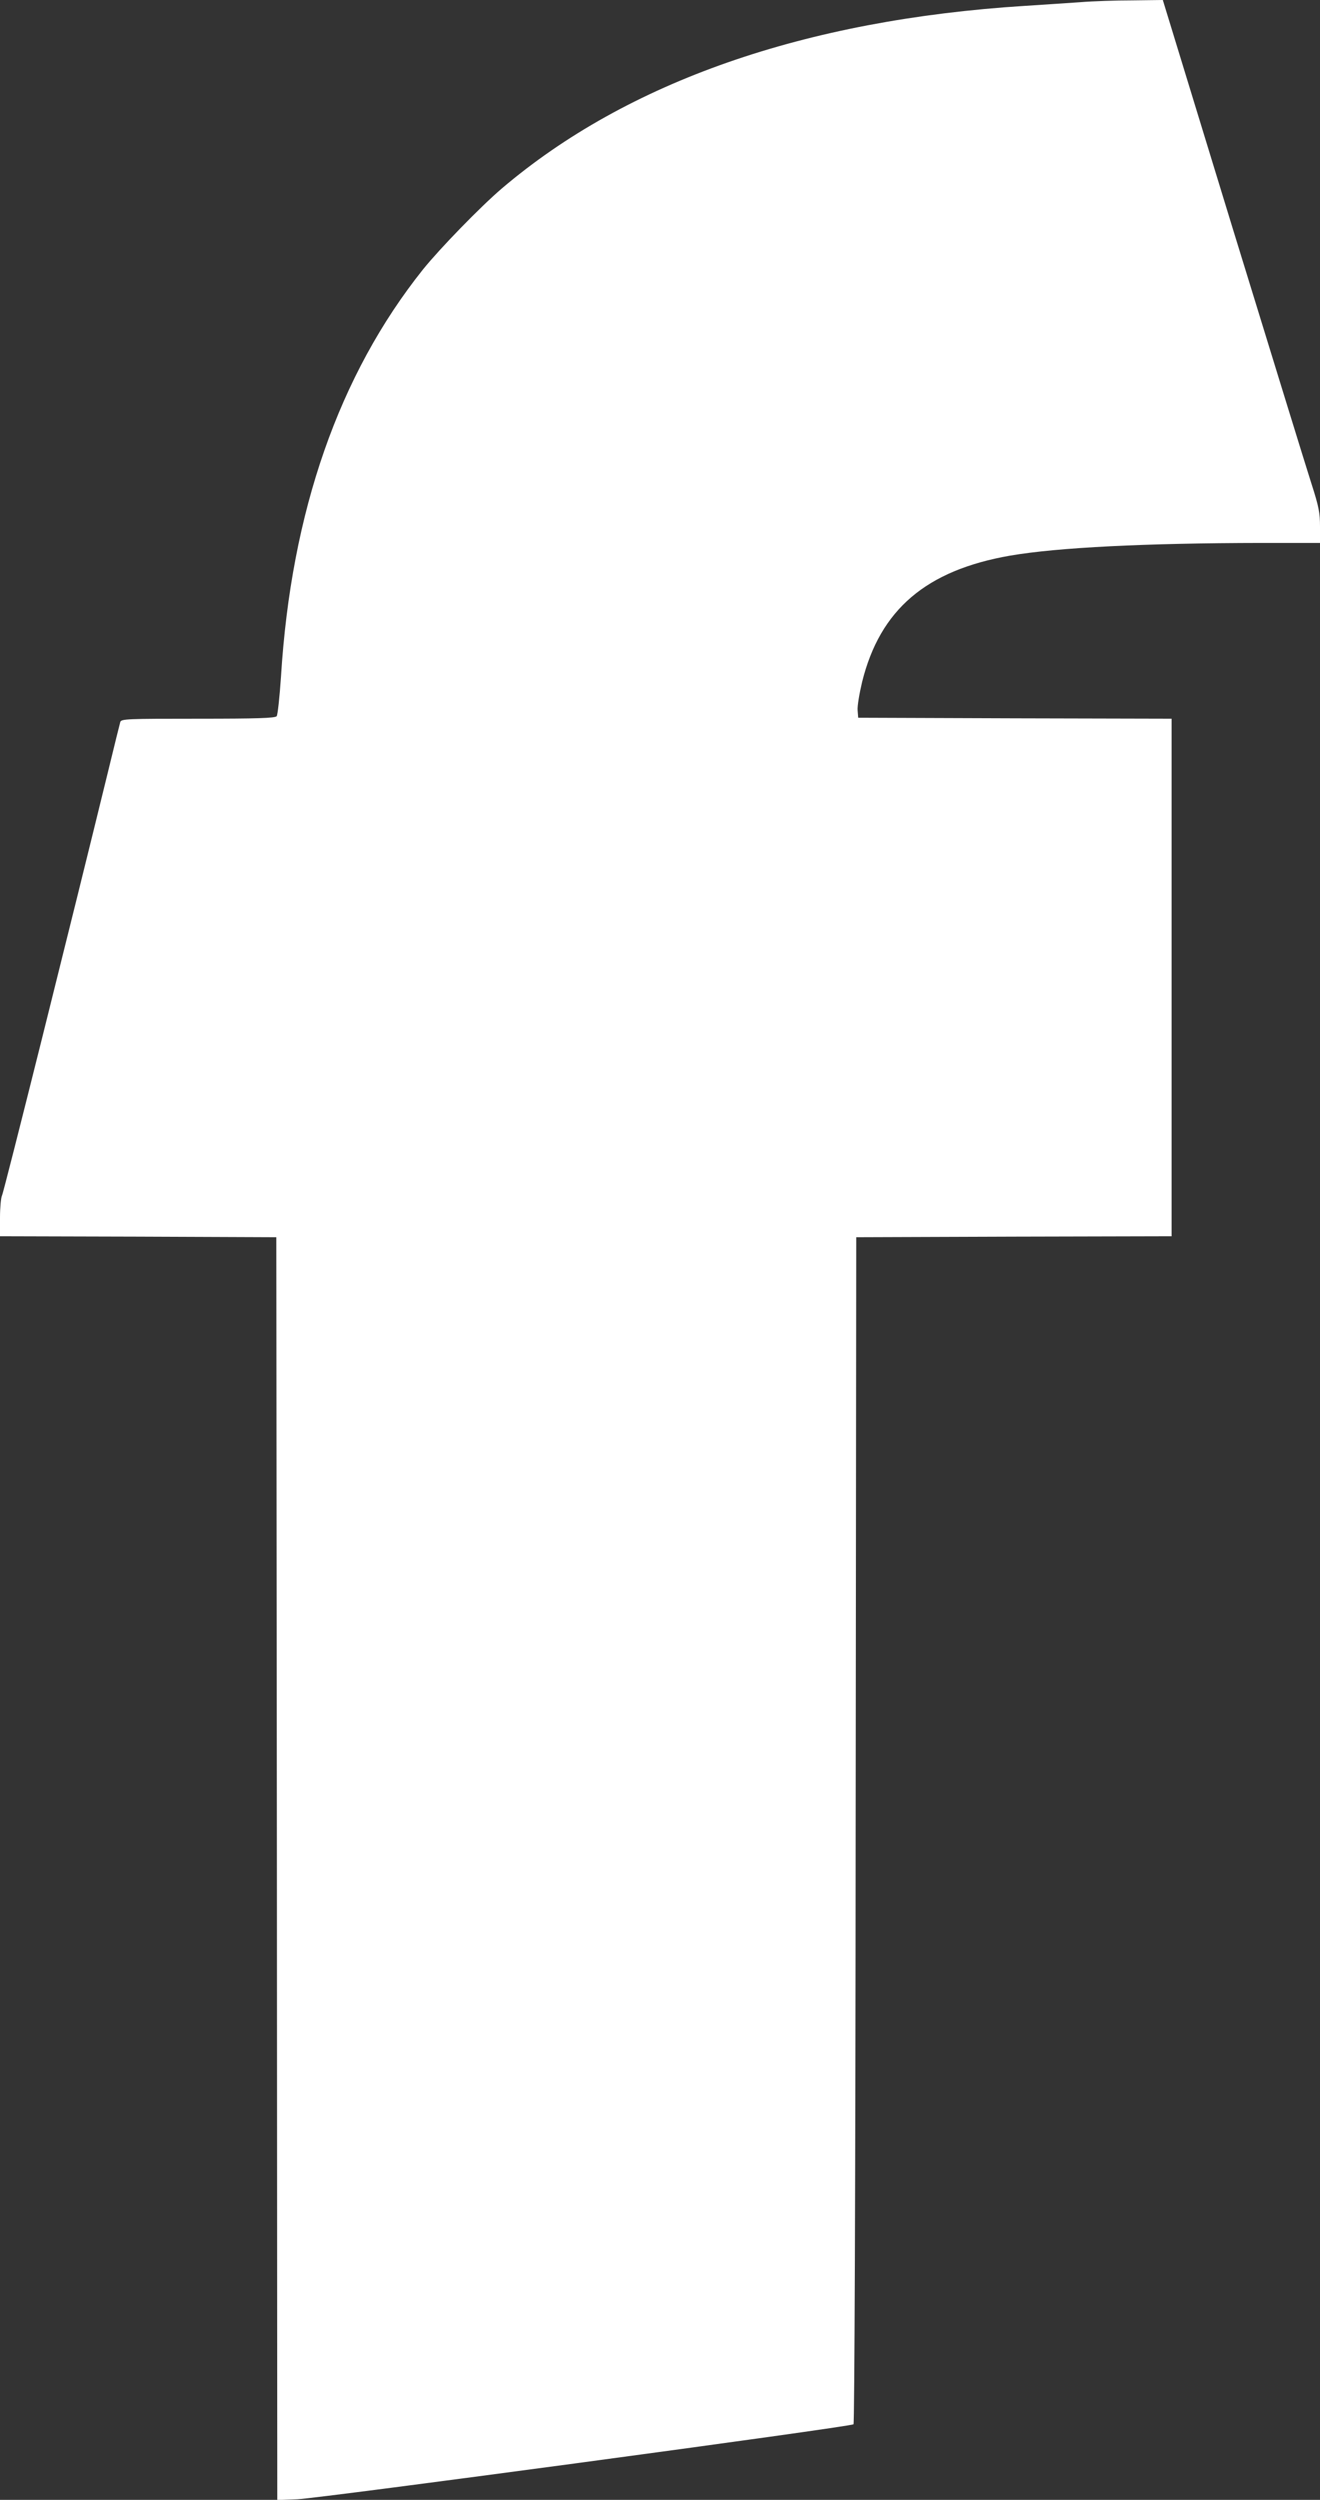
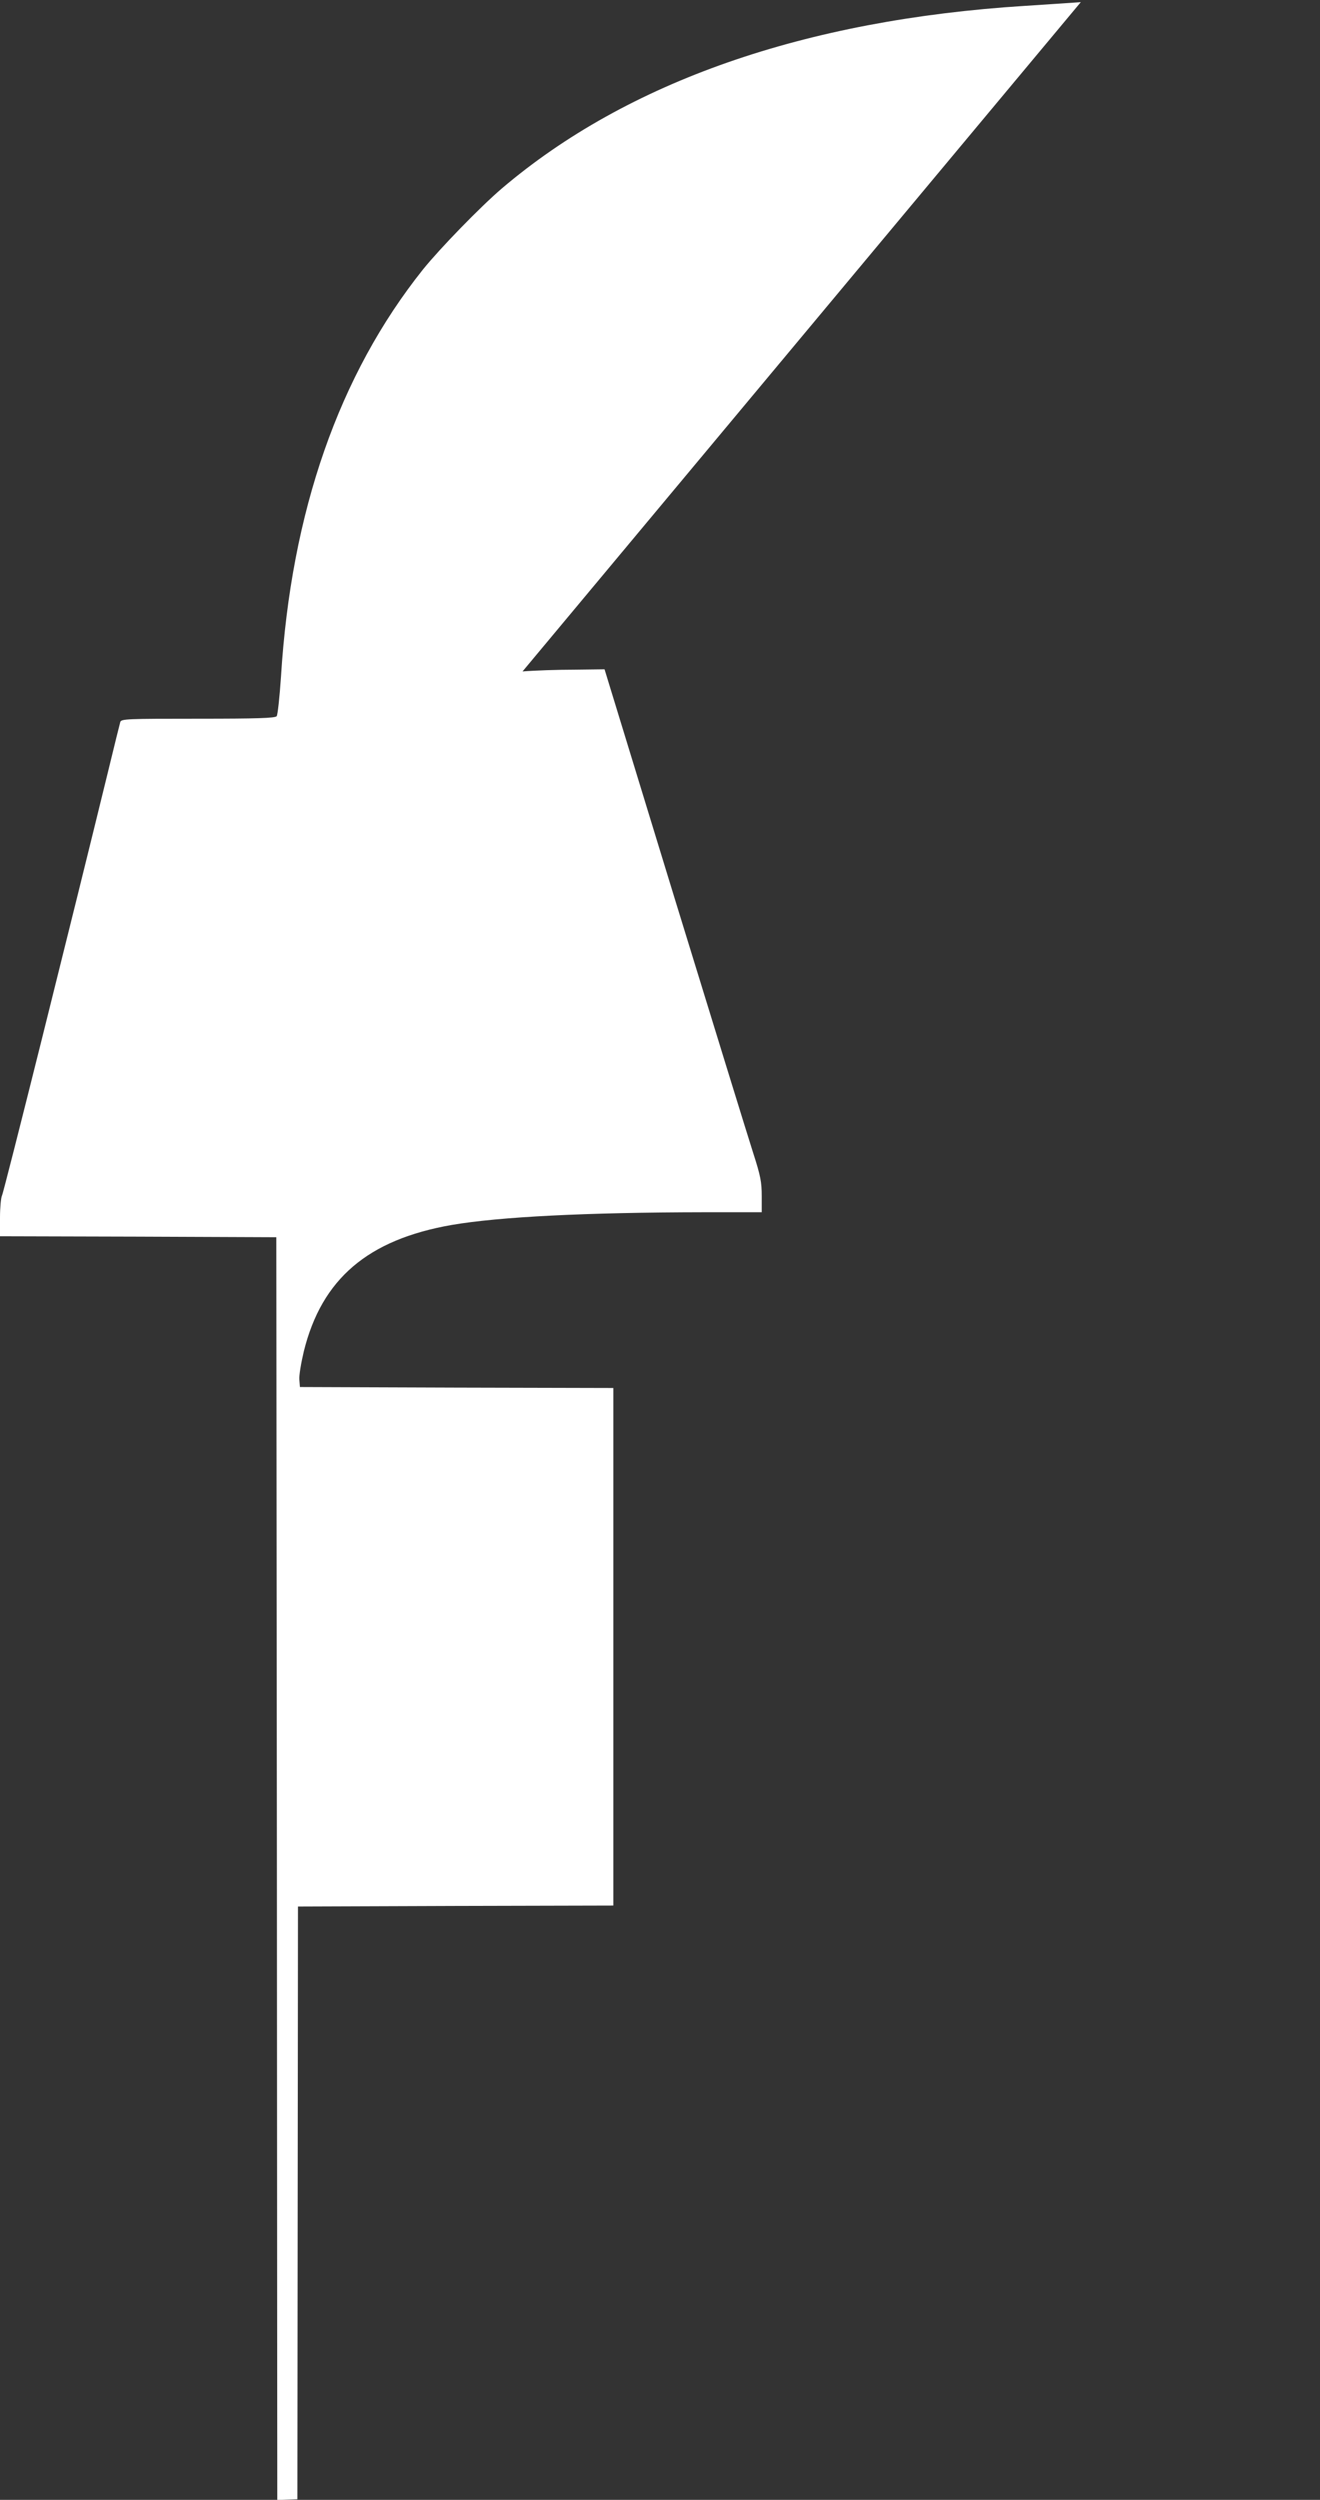
<svg xmlns="http://www.w3.org/2000/svg" version="1.0" width="676pt" height="1280pt" viewBox="0 0 676 1280" preserveAspectRatio="xMidYMid meet">
  <rect x="0" y="0" width="676" height="1280" fill="#333333" stroke="none" />
  <g transform="translate(0,1280) scale(0.1,-0.1)" fill="#ffffff" stroke="none">
-     <path d="M5535 12789 c-60 -4 -189 -13 -285 -19 -1129 -71 -2038 -389 -2680 -935 -110 -94 -317 -307 -404 -415 -430 -539 -675 -1240 -727 -2085 -7 -104 -17 -196 -22 -202 -7 -10 -100 -13 -403 -13 -365 0 -393 -1 -398 -17 -3 -10 -30 -119 -60 -243 -185 -757 -537 -2168 -546 -2182 -5 -10 -10 -61 -10 -113 l0 -95 707 -2 708 -3 3 -3233 2 -3233 103 4 c123 6 2835 371 2848 384 5 5 10 1224 11 3043 l3 3035 808 3 807 2 0 1325 0 1325 -802 2 -803 3 -3 38 c-2 21 9 86 23 145 92 371 328 572 758 647 246 42 687 64 1290 65 l297 0 0 83 c0 71 -6 103 -43 218 -24 74 -205 662 -403 1306 l-359 1173 -155 -2 c-85 0 -204 -4 -265 -9z" />
+     <path d="M5535 12789 c-60 -4 -189 -13 -285 -19 -1129 -71 -2038 -389 -2680 -935 -110 -94 -317 -307 -404 -415 -430 -539 -675 -1240 -727 -2085 -7 -104 -17 -196 -22 -202 -7 -10 -100 -13 -403 -13 -365 0 -393 -1 -398 -17 -3 -10 -30 -119 -60 -243 -185 -757 -537 -2168 -546 -2182 -5 -10 -10 -61 -10 -113 l0 -95 707 -2 708 -3 3 -3233 2 -3233 103 4 l3 3035 808 3 807 2 0 1325 0 1325 -802 2 -803 3 -3 38 c-2 21 9 86 23 145 92 371 328 572 758 647 246 42 687 64 1290 65 l297 0 0 83 c0 71 -6 103 -43 218 -24 74 -205 662 -403 1306 l-359 1173 -155 -2 c-85 0 -204 -4 -265 -9z" />
  </g>
</svg>